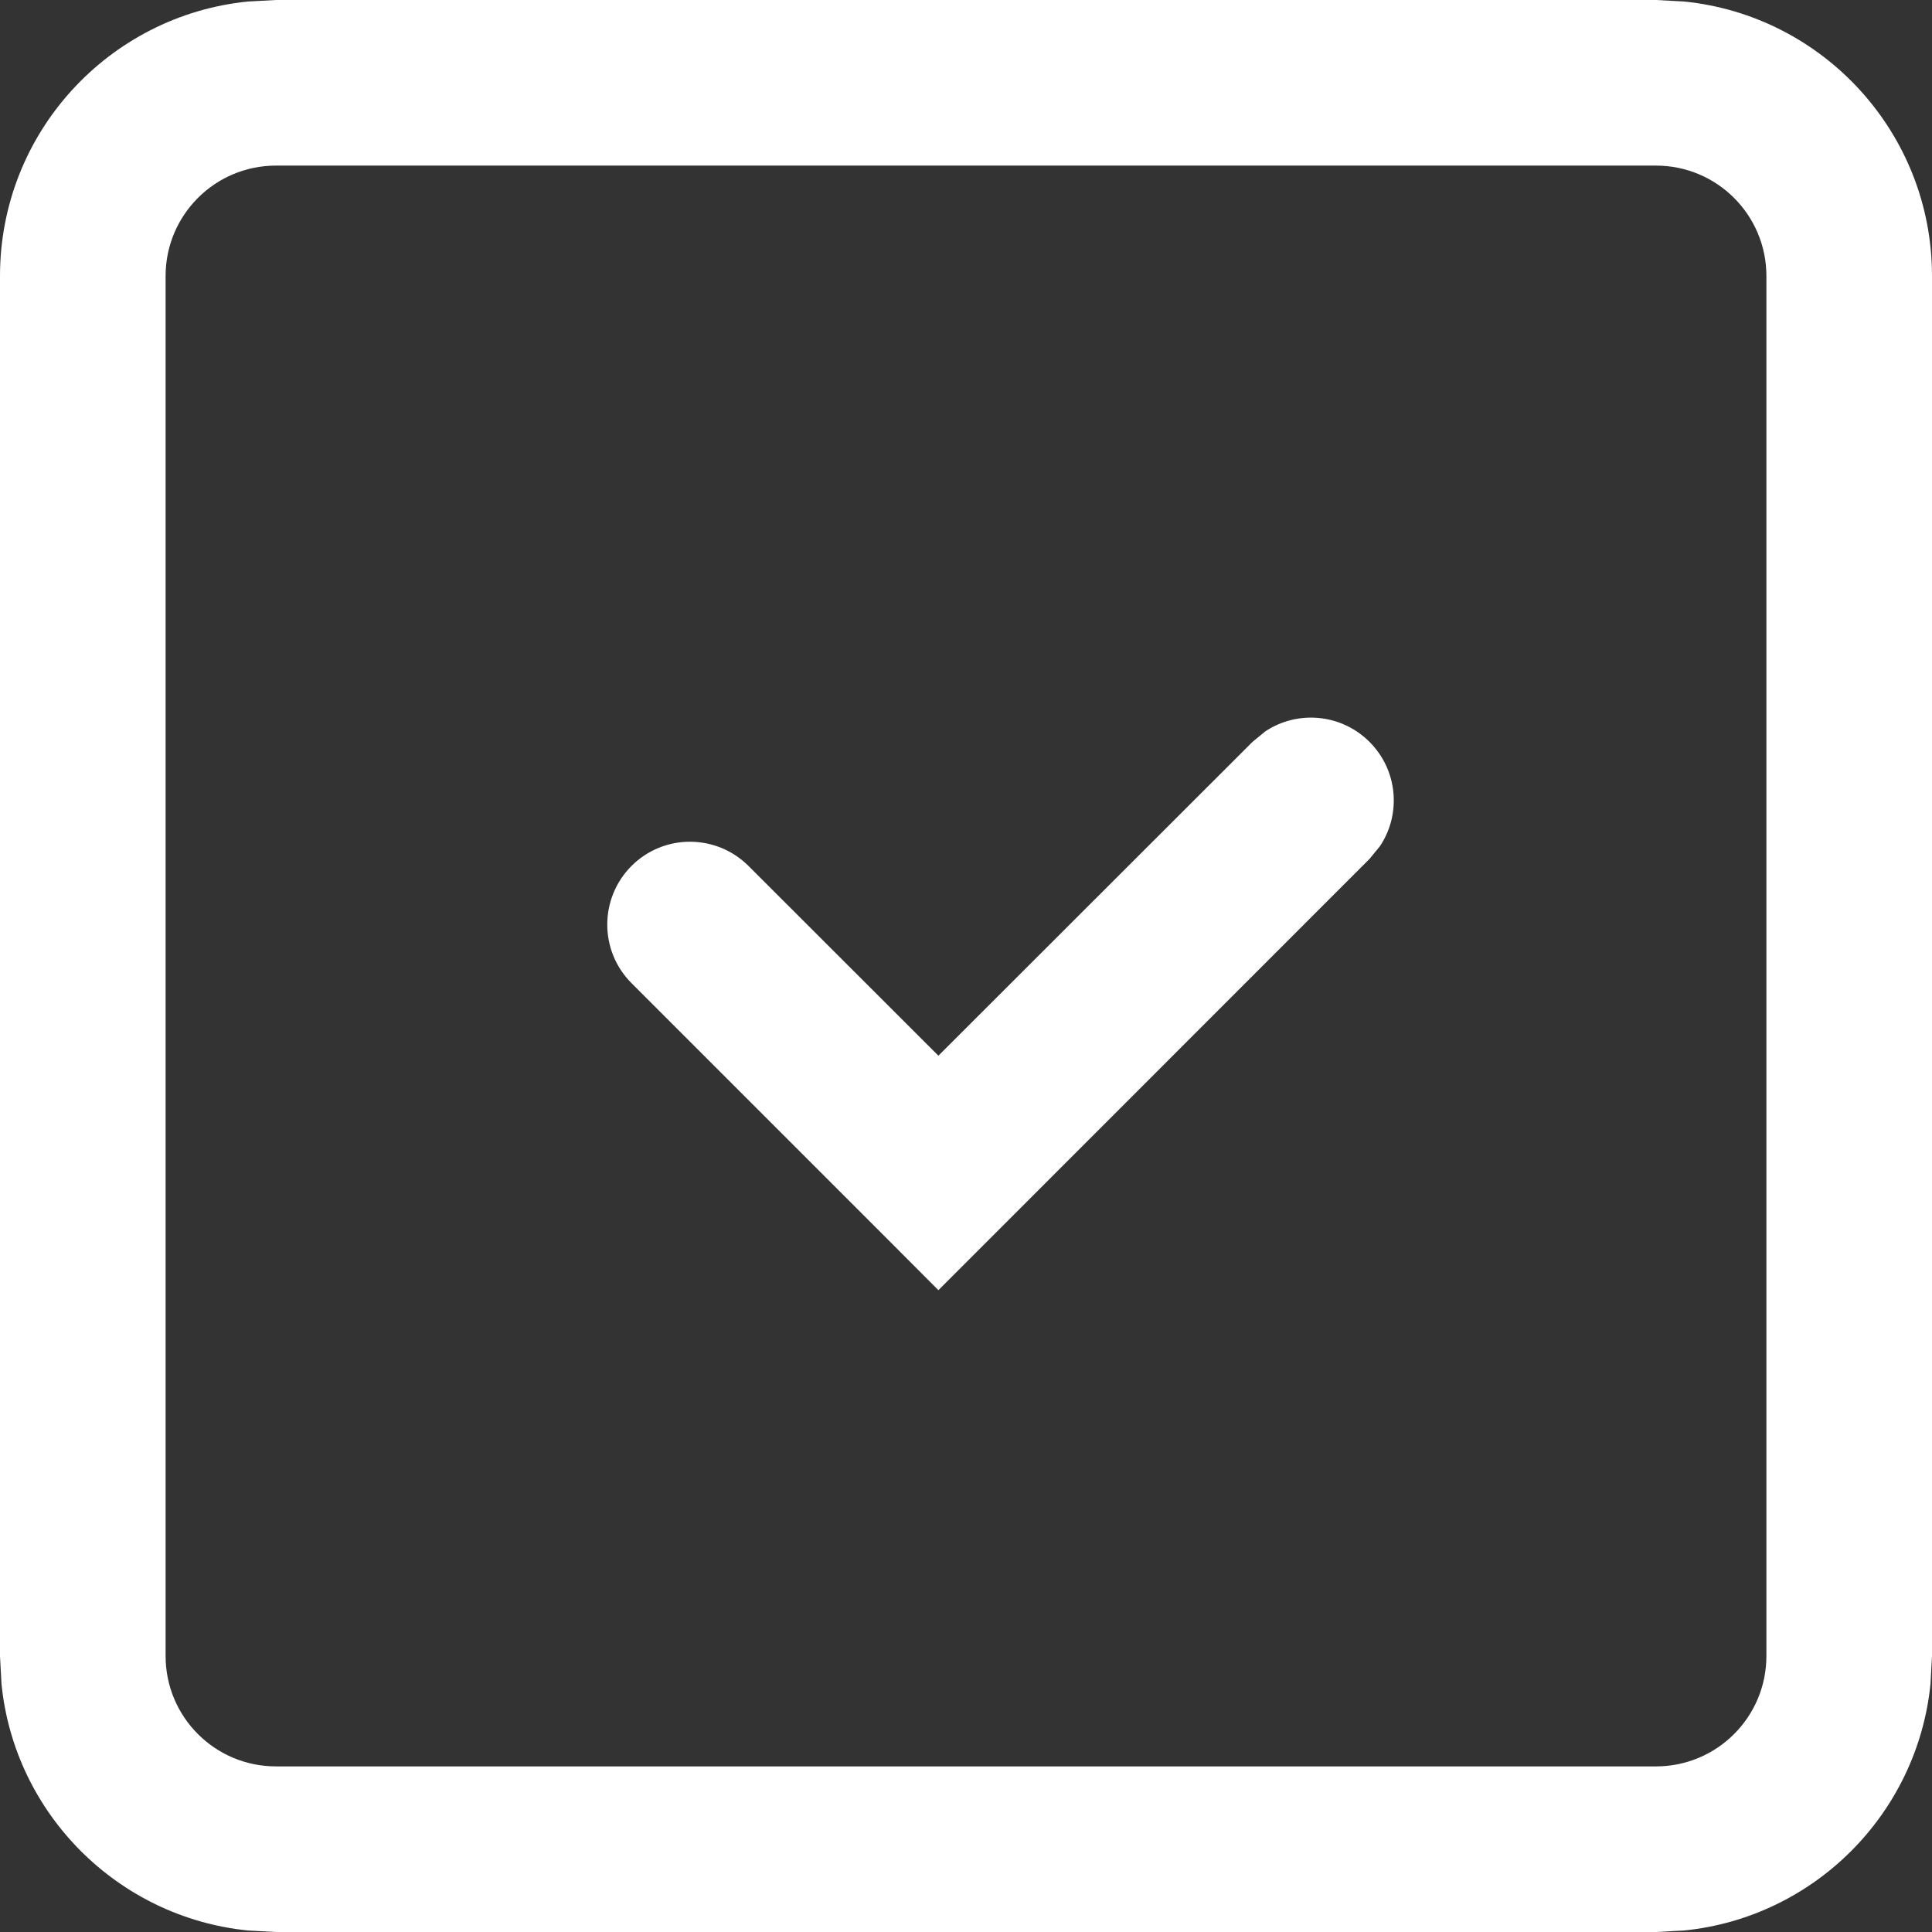
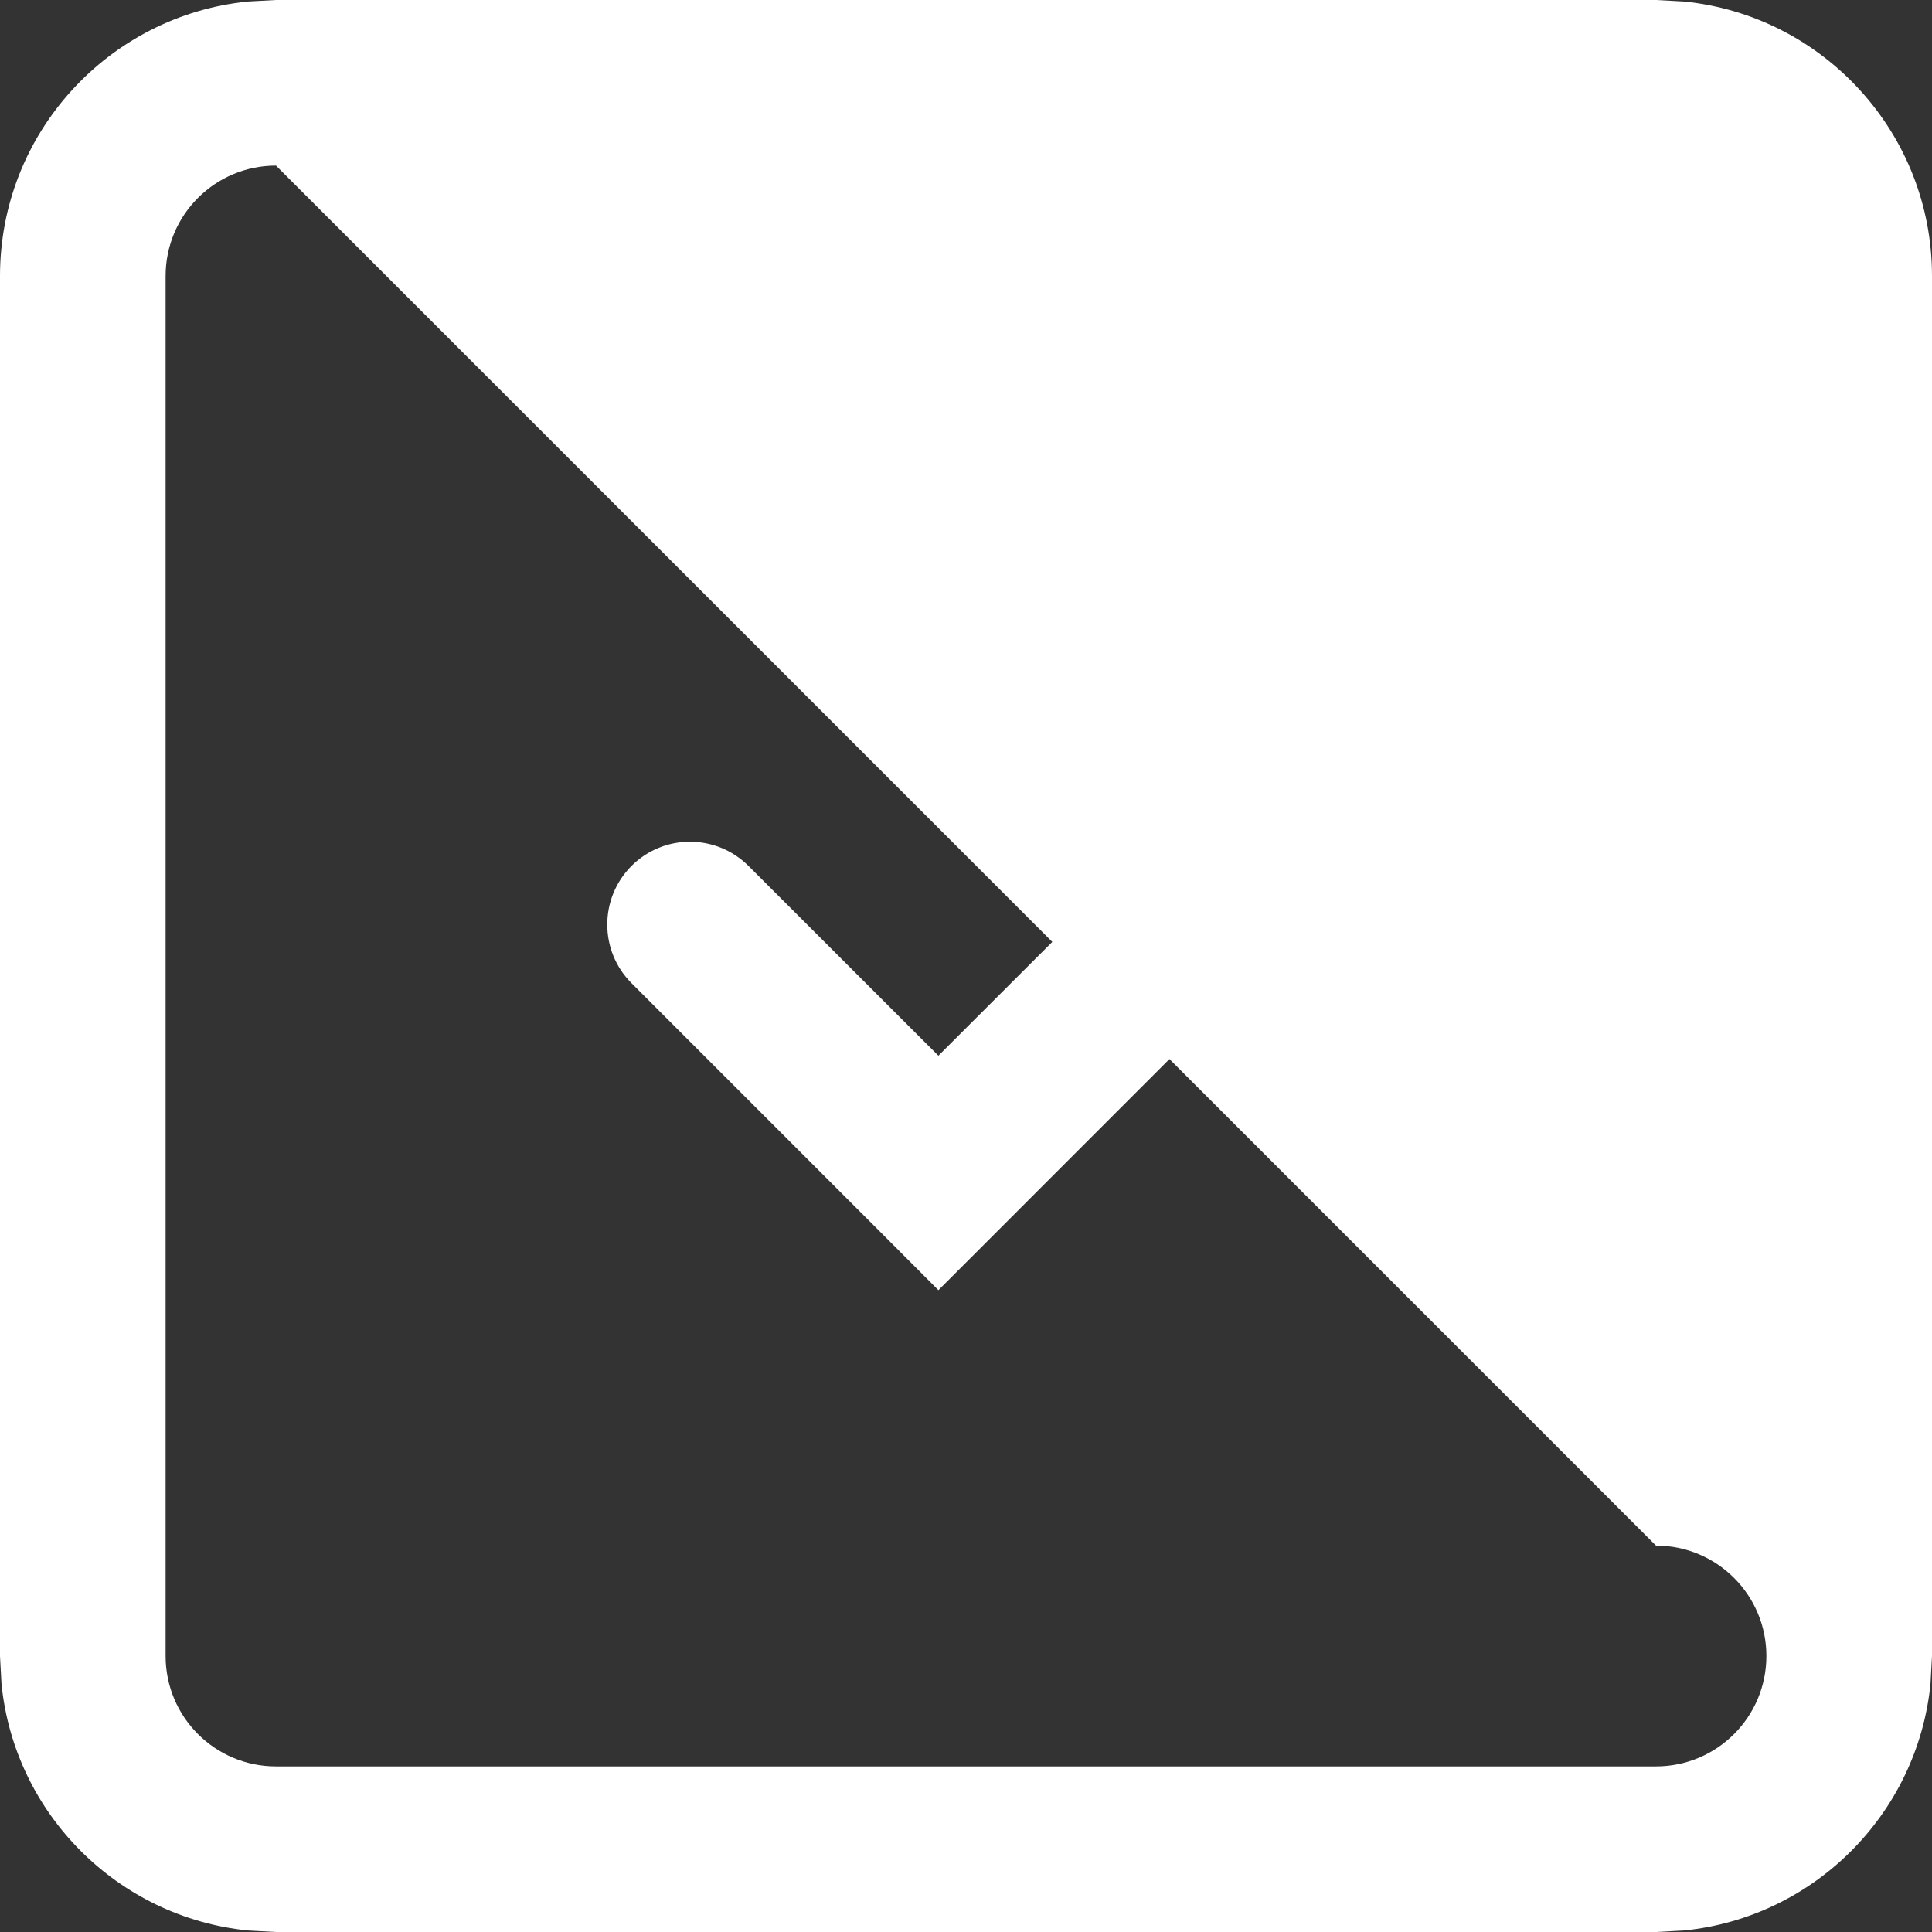
<svg xmlns="http://www.w3.org/2000/svg" fill="none" height="14" viewBox="0 0 14 14" width="14">
  <rect x="0" y="0" width="14" height="14" fill="#333333" stroke="none" />
-   <path d="m12.204.011c1.009.102 1.796.954 1.796 1.989v10l-.011.204c-.096.942-.844 1.69-1.785 1.785l-.204.011h-10l-.204-.011c-.942-.096-1.69-.844-1.785-1.785l-.011-.204v-10c0-1.036.787-1.887 1.796-1.989l.204-.011h10zm-10.204 1.189c-.442 0-.8.358-.8.8v10c0 .442.358.8.8.8h10c.442 0 .8-.358.8-.8v-10c0-.442-.358-.8-.8-.8zm7.17 4.099c.233-.154.549-.128.754.077.205.205.231.521.077.754l-.077.094-2.699 2.7-.425.425-.424-.425-1.8-1.8c-.234-.234-.234-.614 0-.849.234-.234.613-.234.848 0l1.376 1.375 2.276-2.274z" fill="#fff" />
+   <path d="m12.204.011c1.009.102 1.796.954 1.796 1.989v10l-.011.204c-.096.942-.844 1.69-1.785 1.785l-.204.011h-10l-.204-.011c-.942-.096-1.69-.844-1.785-1.785l-.011-.204v-10c0-1.036.787-1.887 1.796-1.989l.204-.011h10zm-10.204 1.189c-.442 0-.8.358-.8.8v10c0 .442.358.8.8.8h10c.442 0 .8-.358.8-.8c0-.442-.358-.8-.8-.8zm7.17 4.099c.233-.154.549-.128.754.077.205.205.231.521.077.754l-.077.094-2.699 2.7-.425.425-.424-.425-1.8-1.8c-.234-.234-.234-.614 0-.849.234-.234.613-.234.848 0l1.376 1.375 2.276-2.274z" fill="#fff" />
</svg>